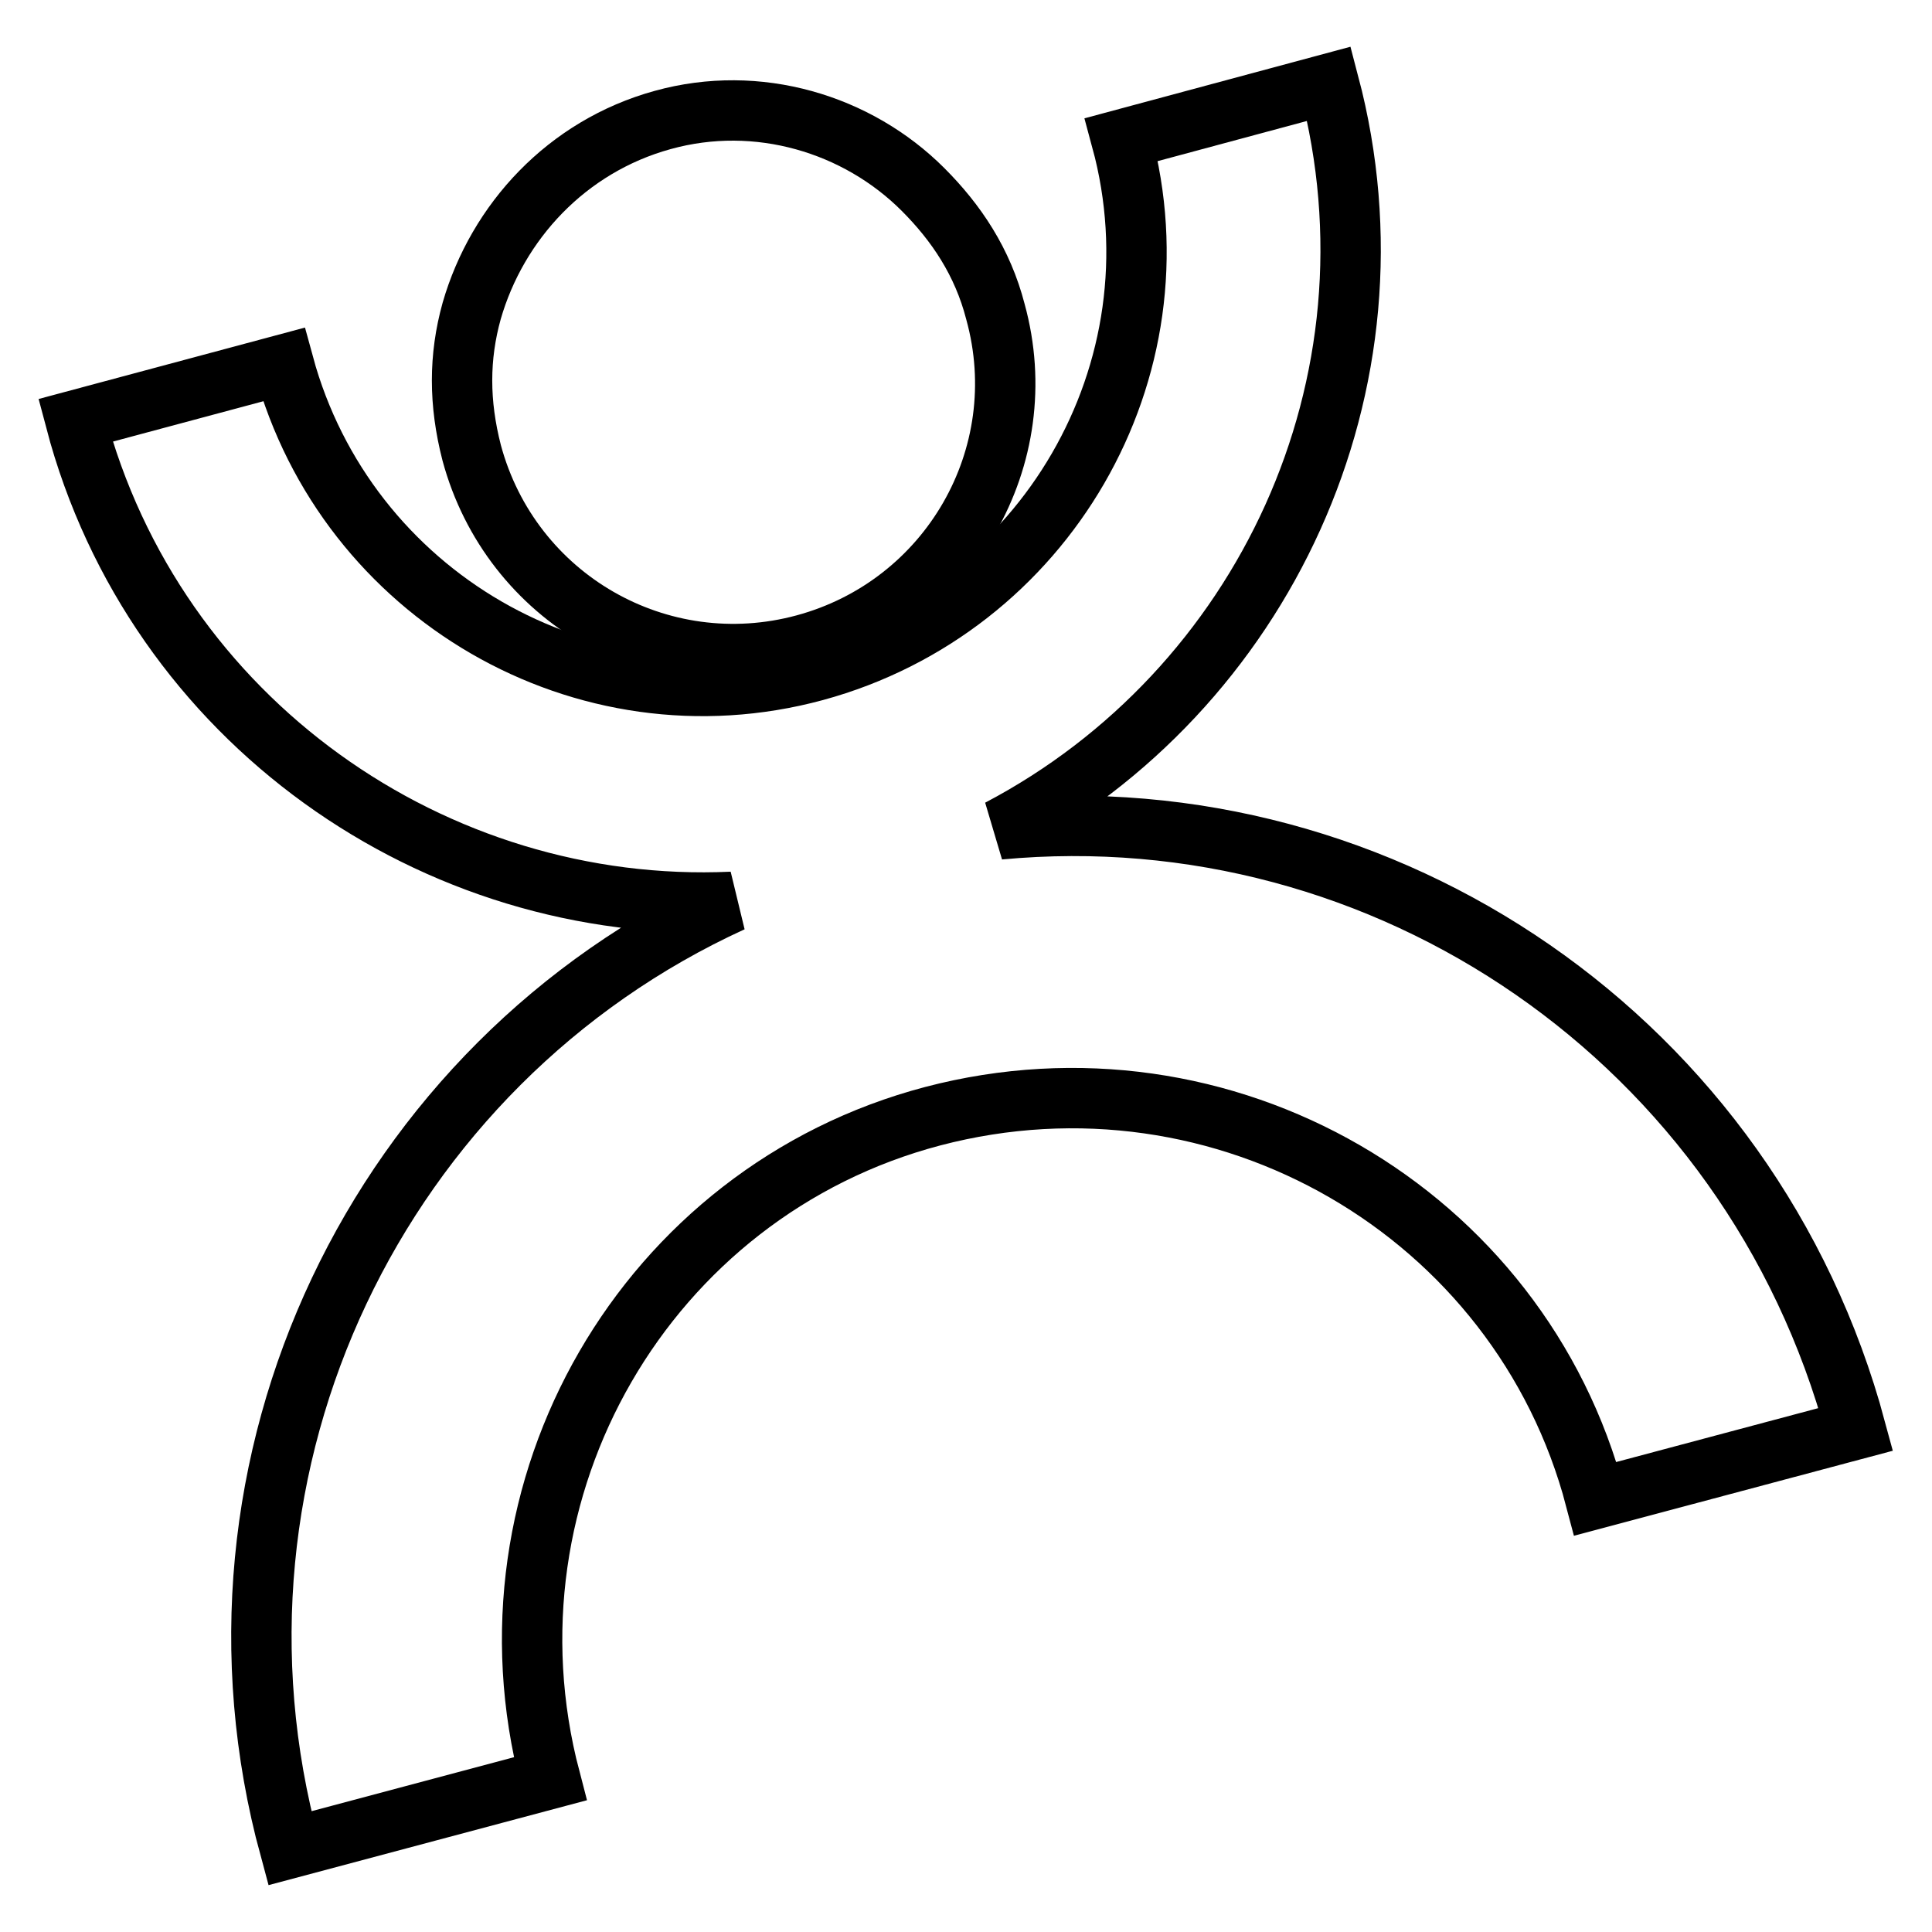
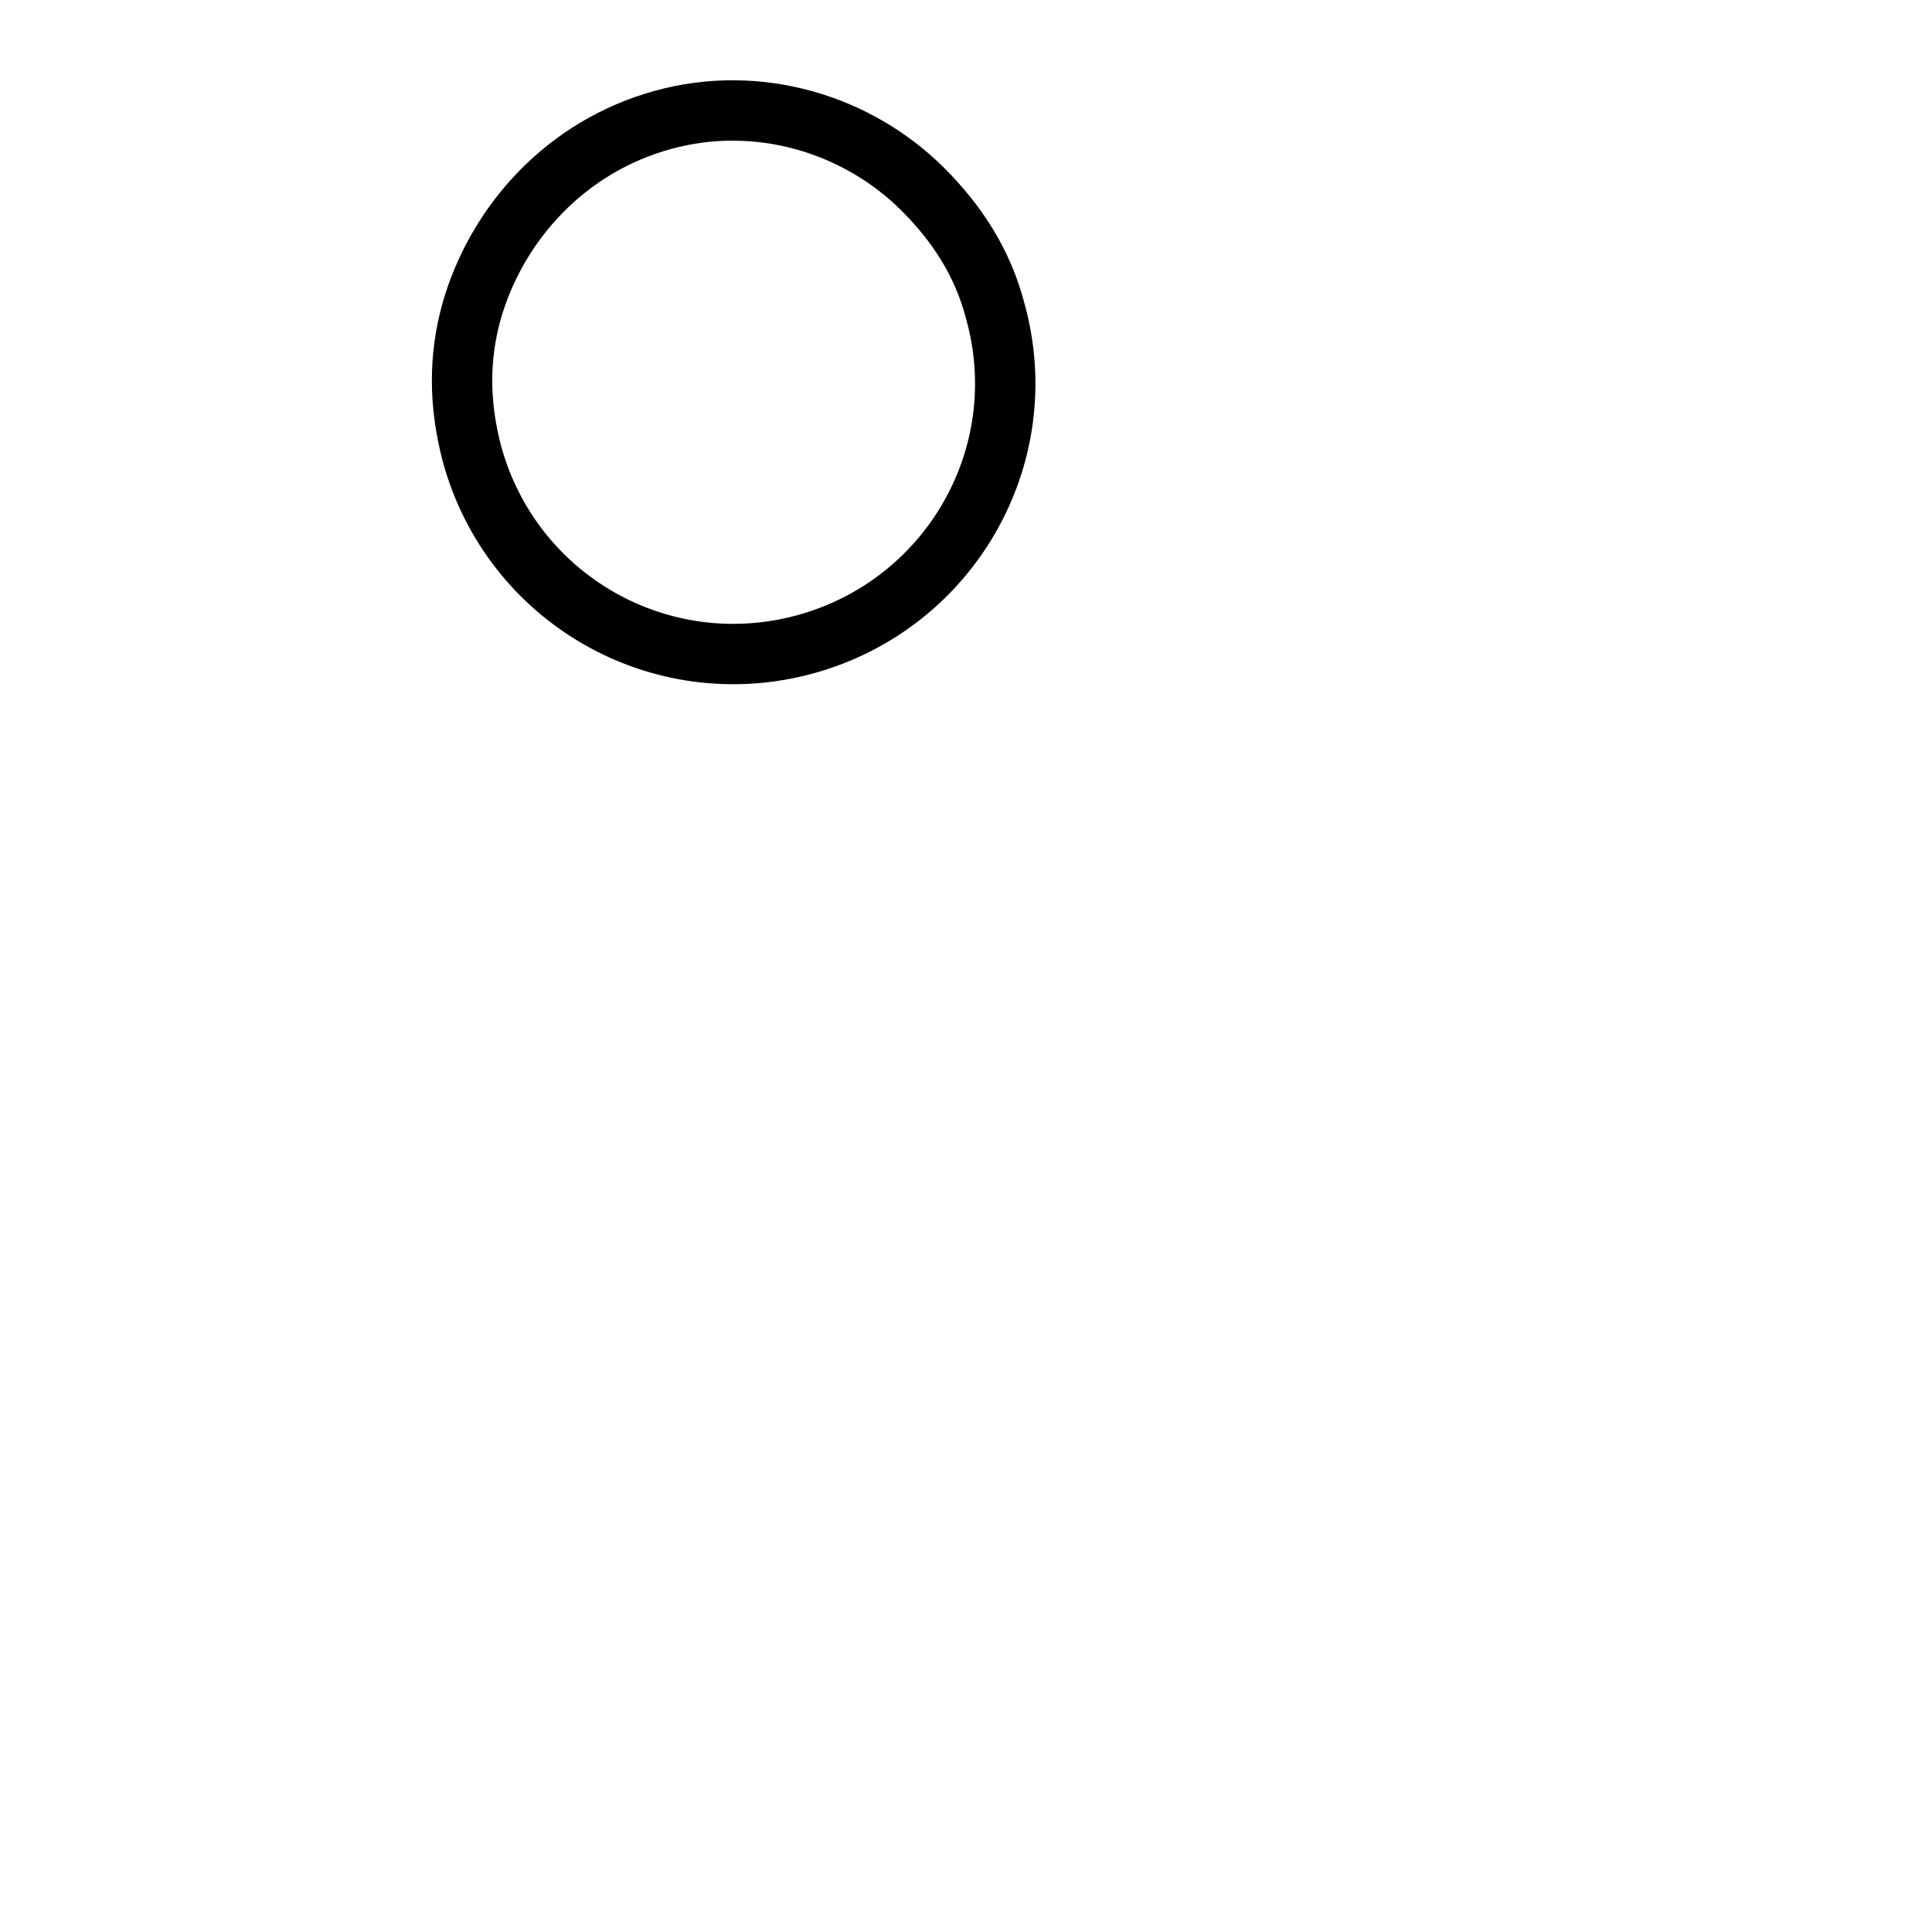
<svg xmlns="http://www.w3.org/2000/svg" version="1.1" x="0px" y="0px" viewBox="0 0 256 256" enable-background="new 0 0 256 256" xml:space="preserve">
  <g>
-     <path stroke-width="8" fill-opacity="0" stroke="#000000" d="M132.4,109.9c35-18.4,54.2-59,43.7-98.8l-27.5,7.4c8.3,30.6-10.1,62.1-40.6,70.4 c-30.6,8.3-62.1-10.1-70.4-40.6L10,55.7c10.5,39.8,47.6,65.6,87,63.8c-46.8,21.4-72.5,74.3-58.6,125.4l34.5-9.2 c-10.1-38.5,12.7-77.8,50.7-87.8c38.5-10.1,77.8,12.7,87.8,50.7l34.5-9.2C232,137.8,183.5,105.1,132.4,109.9L132.4,109.9z" />
    <path stroke-width="8" fill-opacity="0" stroke="#000000" d="M106.6,85.4c19.2-5.2,30.6-24.9,25.3-44.1c-1.7-6.6-5.2-11.8-9.6-16.2c-8.7-8.7-21.9-12.7-34.5-9.2 c-12.7,3.5-21.9,13.5-25.3,25.3c-1.7,6.1-1.7,12.2,0,18.8C67.7,79.3,87.4,90.6,106.6,85.4L106.6,85.4z" />
  </g>
</svg>